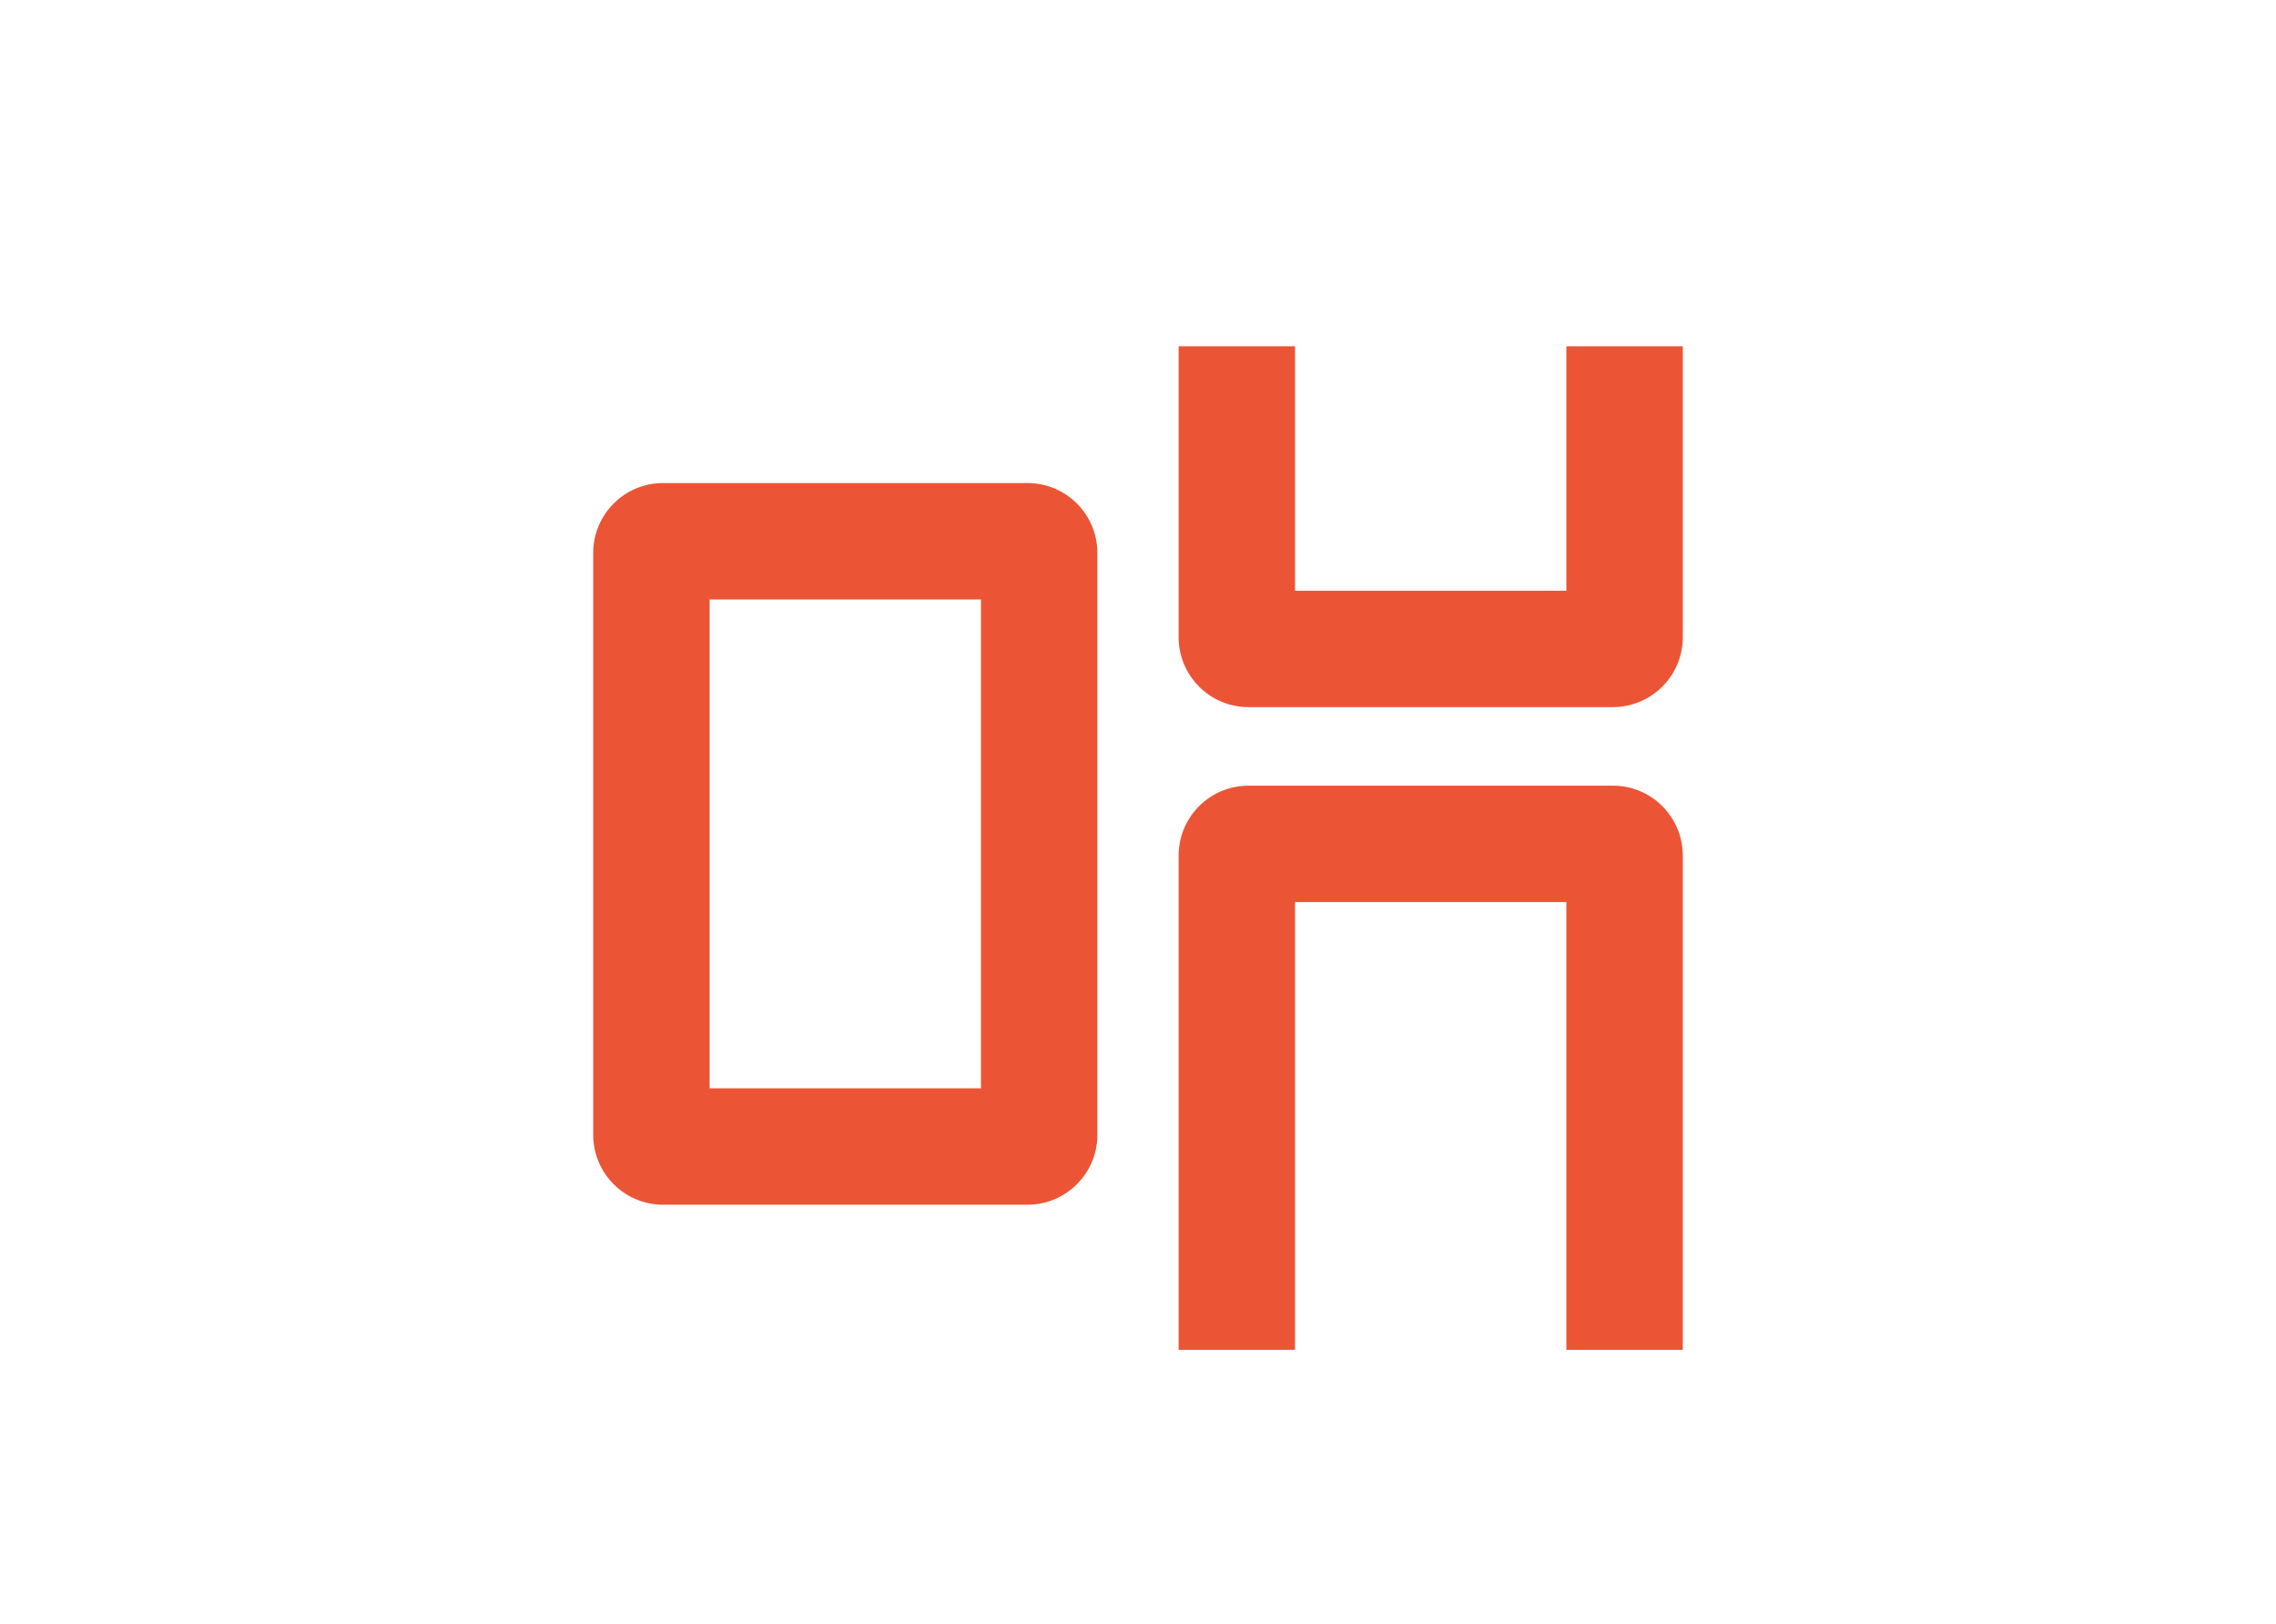
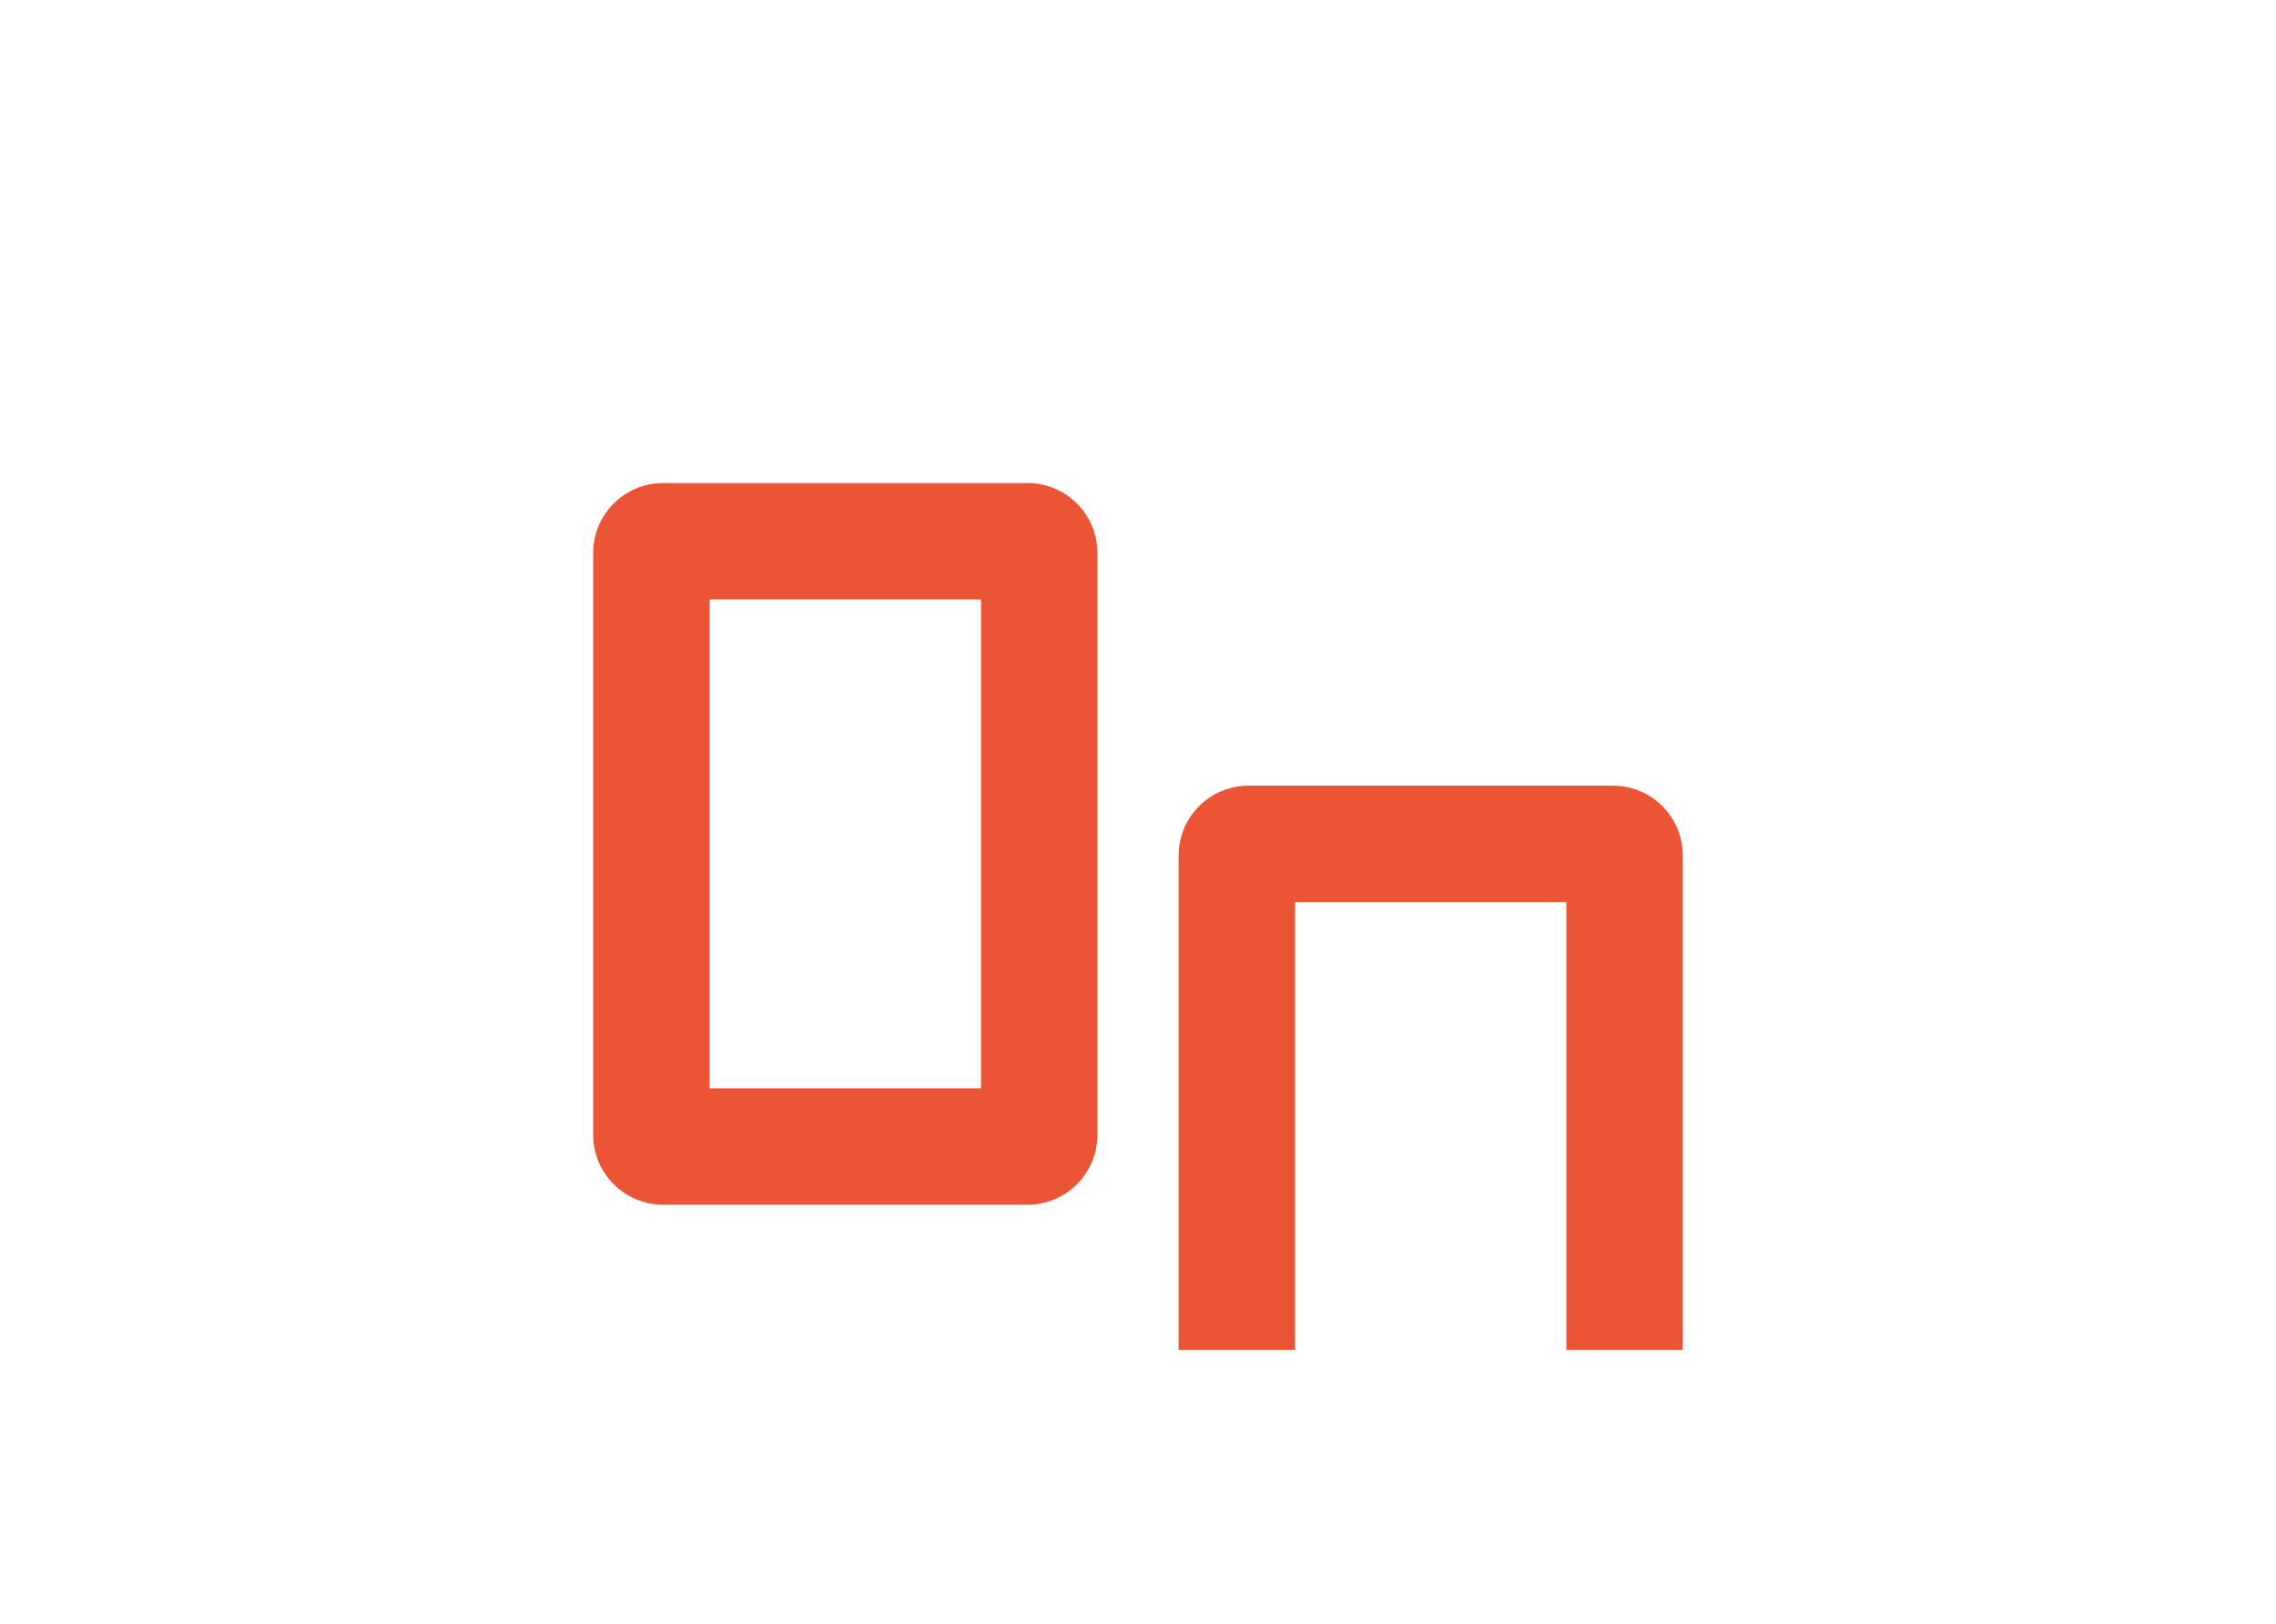
<svg xmlns="http://www.w3.org/2000/svg" id="Capa_2" data-name="Capa 2" viewBox="0 0 195.52 139.5">
  <defs>
    <style>
      .cls-1 {
        fill: none;
      }

      .cls-1, .cls-2 {
        stroke-width: 0px;
      }

      .cls-2 {
        fill: #eb5535;
      }
    </style>
  </defs>
  <g id="Capa_1-2" data-name="Capa 1">
    <g>
      <g>
        <path class="cls-2" d="M88.27,103.5h-31.31c-3.31,0-6-2.69-6-6v-50c0-3.31,2.69-6,6-6h31.31c3.31,0,6,2.69,6,6v50c0,3.31-2.69,6-6,6ZM60.96,93.5h23.31v-42h-23.31v42Z" />
        <path class="cls-2" d="M144.56,115.97h-10v-38.47h-23.31v38.47h-10v-42.47c0-3.31,2.69-6,6-6h31.31c3.31,0,6,2.69,6,6v42.47Z" />
-         <path class="cls-2" d="M138.56,60.75h-31.31c-3.31,0-6-2.69-6-6v-25h10v21h23.31v-21h10v25c0,3.31-2.69,6-6,6Z" />
      </g>
      <rect class="cls-1" width="195.52" height="139.5" />
    </g>
  </g>
</svg>